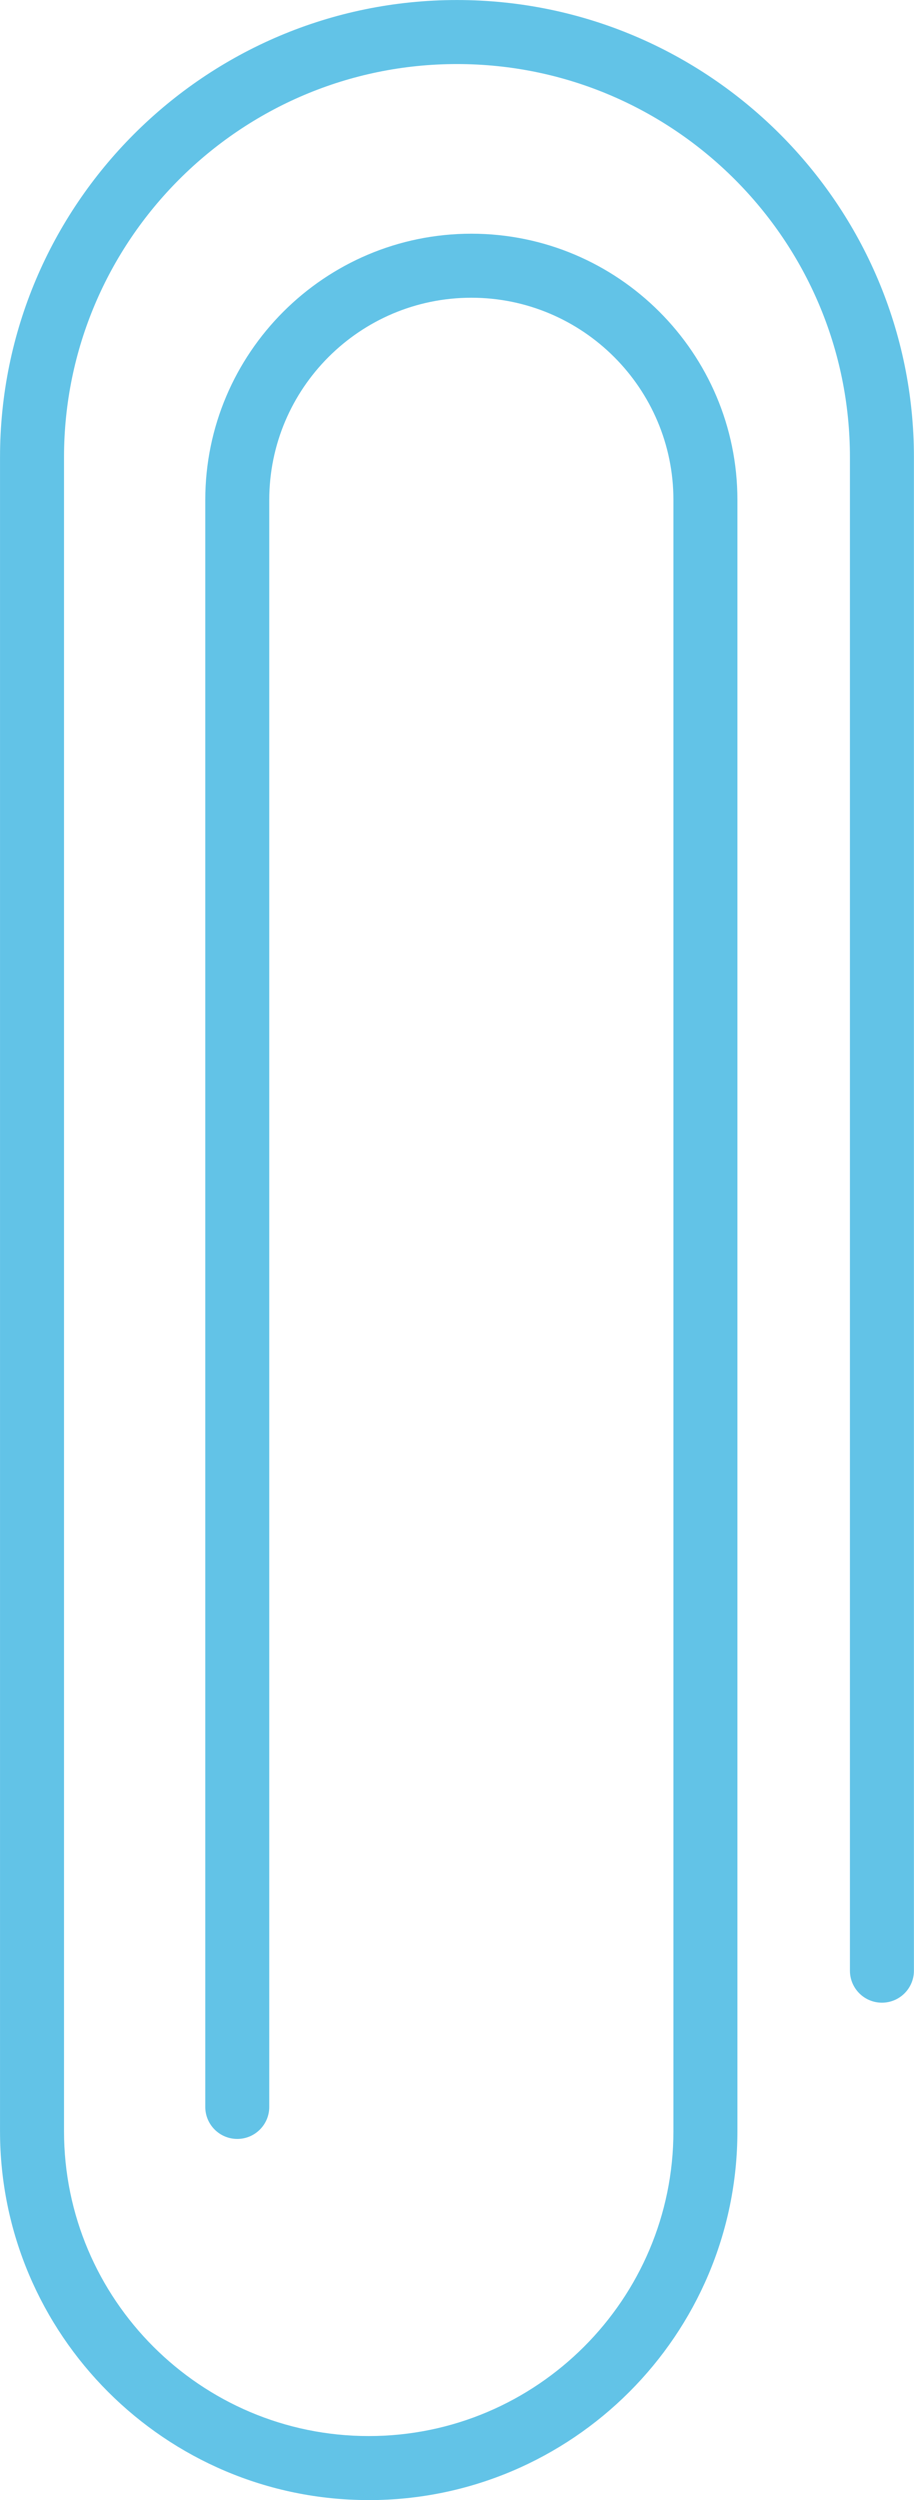
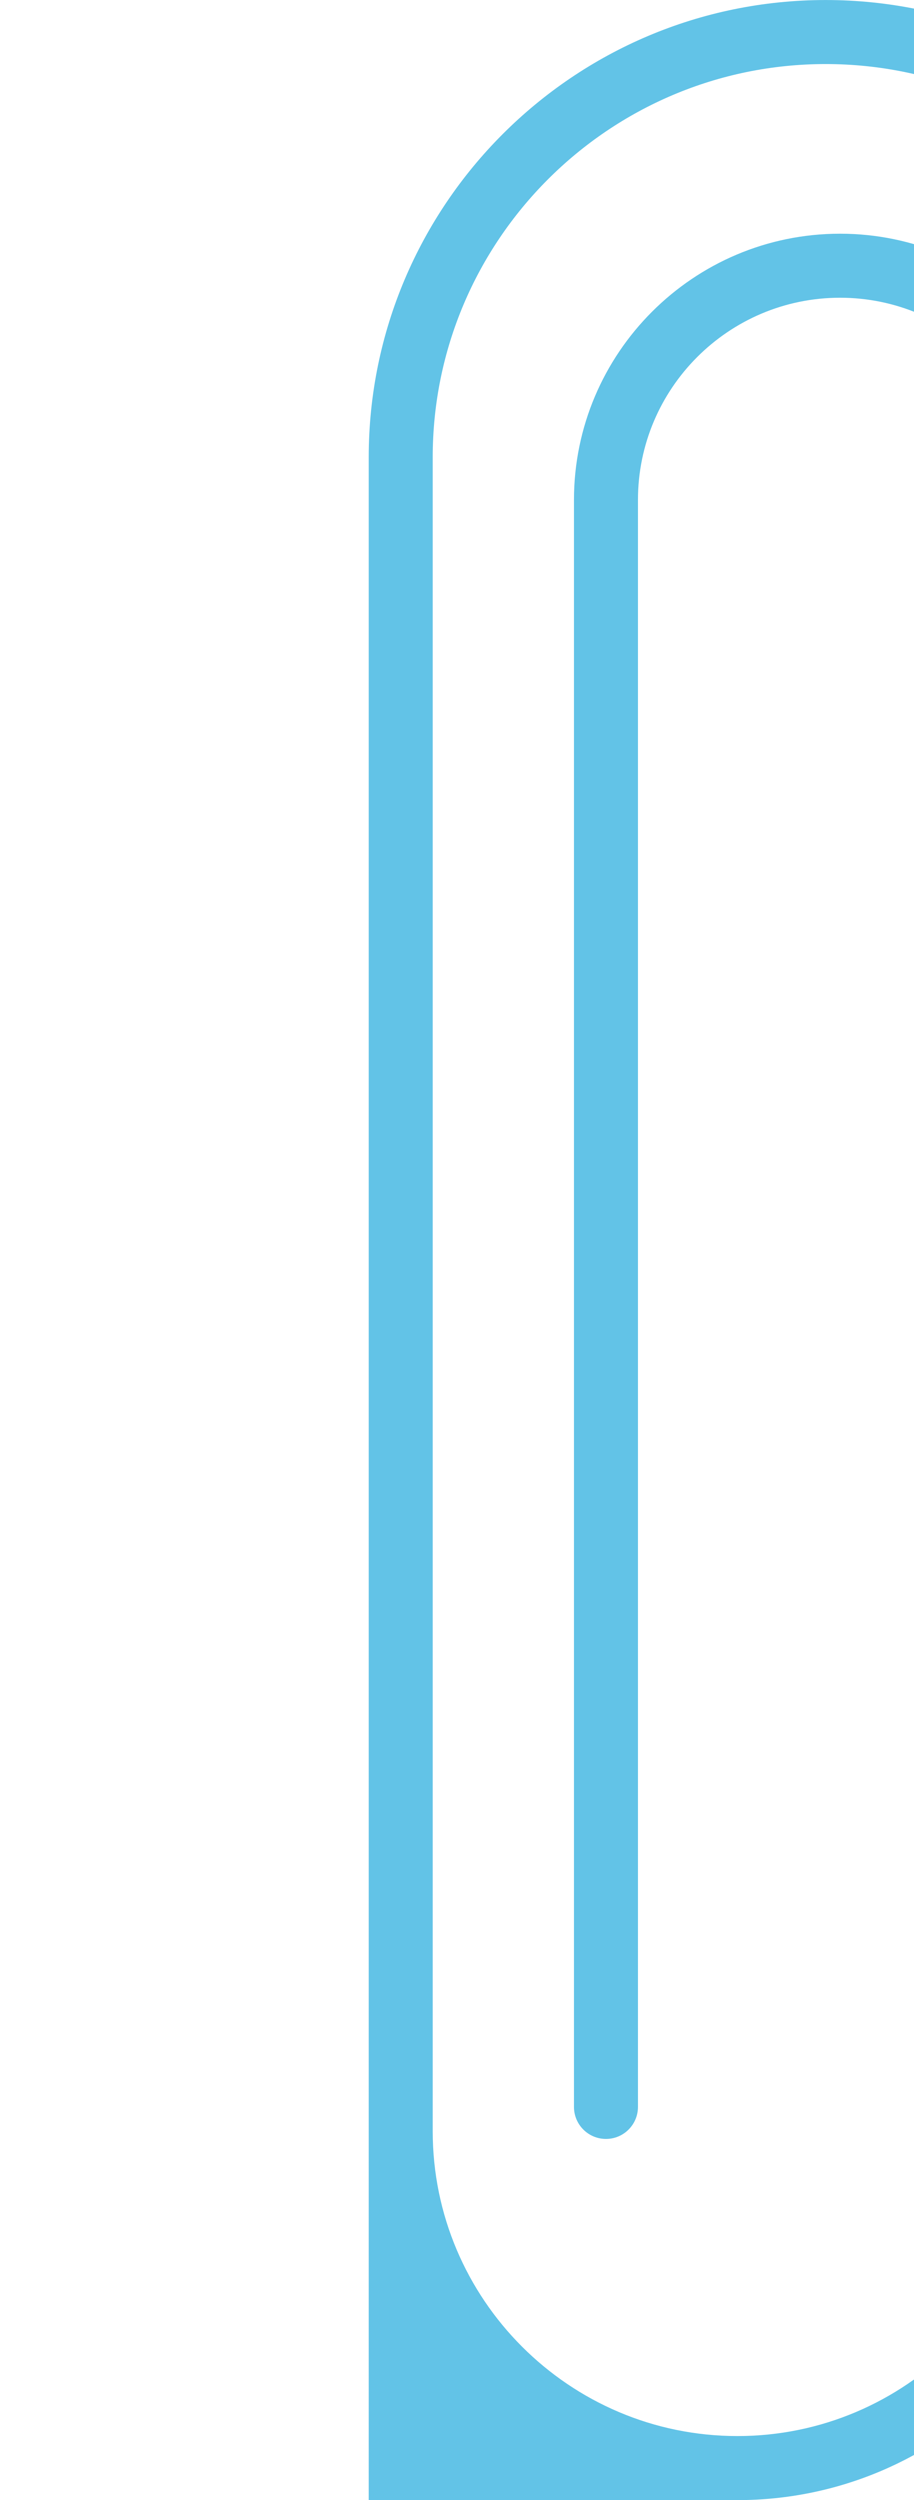
<svg xmlns="http://www.w3.org/2000/svg" data-name="Layer 6" fill="#000000" height="937.1" preserveAspectRatio="xMidYMid meet" version="1" viewBox="686.2 471.2 342.8 937.1" width="342.8" zoomAndPan="magnify">
  <g id="change1_1">
-     <path d="M824.49,1408.31c-76.25,0-138.28-62.03-138.28-138.28V642.59c0-94.5,76.88-171.38,171.38-171.38s171.38,76.88,171.38,171.38v567.28c0,6.63-5.37,12-12,12s-12-5.37-12-12V642.59c0-81.27-66.12-147.38-147.38-147.38s-147.38,66.12-147.38,147.38v627.44c0,63.01,51.26,114.28,114.28,114.28s114.28-51.26,114.28-114.28V658.59c0-41.79-34-75.79-75.79-75.79s-75.79,34-75.79,75.79v602.35c0,6.63-5.37,12-12,12s-12-5.37-12-12V658.59c0-55.02,44.76-99.79,99.79-99.79s99.79,44.76,99.79,99.79v611.45c0,76.25-62.03,138.28-138.28,138.28Z" fill="#62c3e7" />
+     <path d="M824.49,1408.31V642.59c0-94.5,76.88-171.38,171.38-171.38s171.38,76.88,171.38,171.38v567.28c0,6.63-5.37,12-12,12s-12-5.37-12-12V642.59c0-81.27-66.12-147.38-147.38-147.38s-147.38,66.12-147.38,147.38v627.44c0,63.01,51.26,114.28,114.28,114.28s114.28-51.26,114.28-114.28V658.59c0-41.79-34-75.79-75.79-75.79s-75.79,34-75.79,75.79v602.35c0,6.63-5.37,12-12,12s-12-5.37-12-12V658.59c0-55.02,44.76-99.79,99.79-99.79s99.79,44.76,99.79,99.79v611.45c0,76.25-62.03,138.28-138.28,138.28Z" fill="#62c3e7" />
  </g>
</svg>